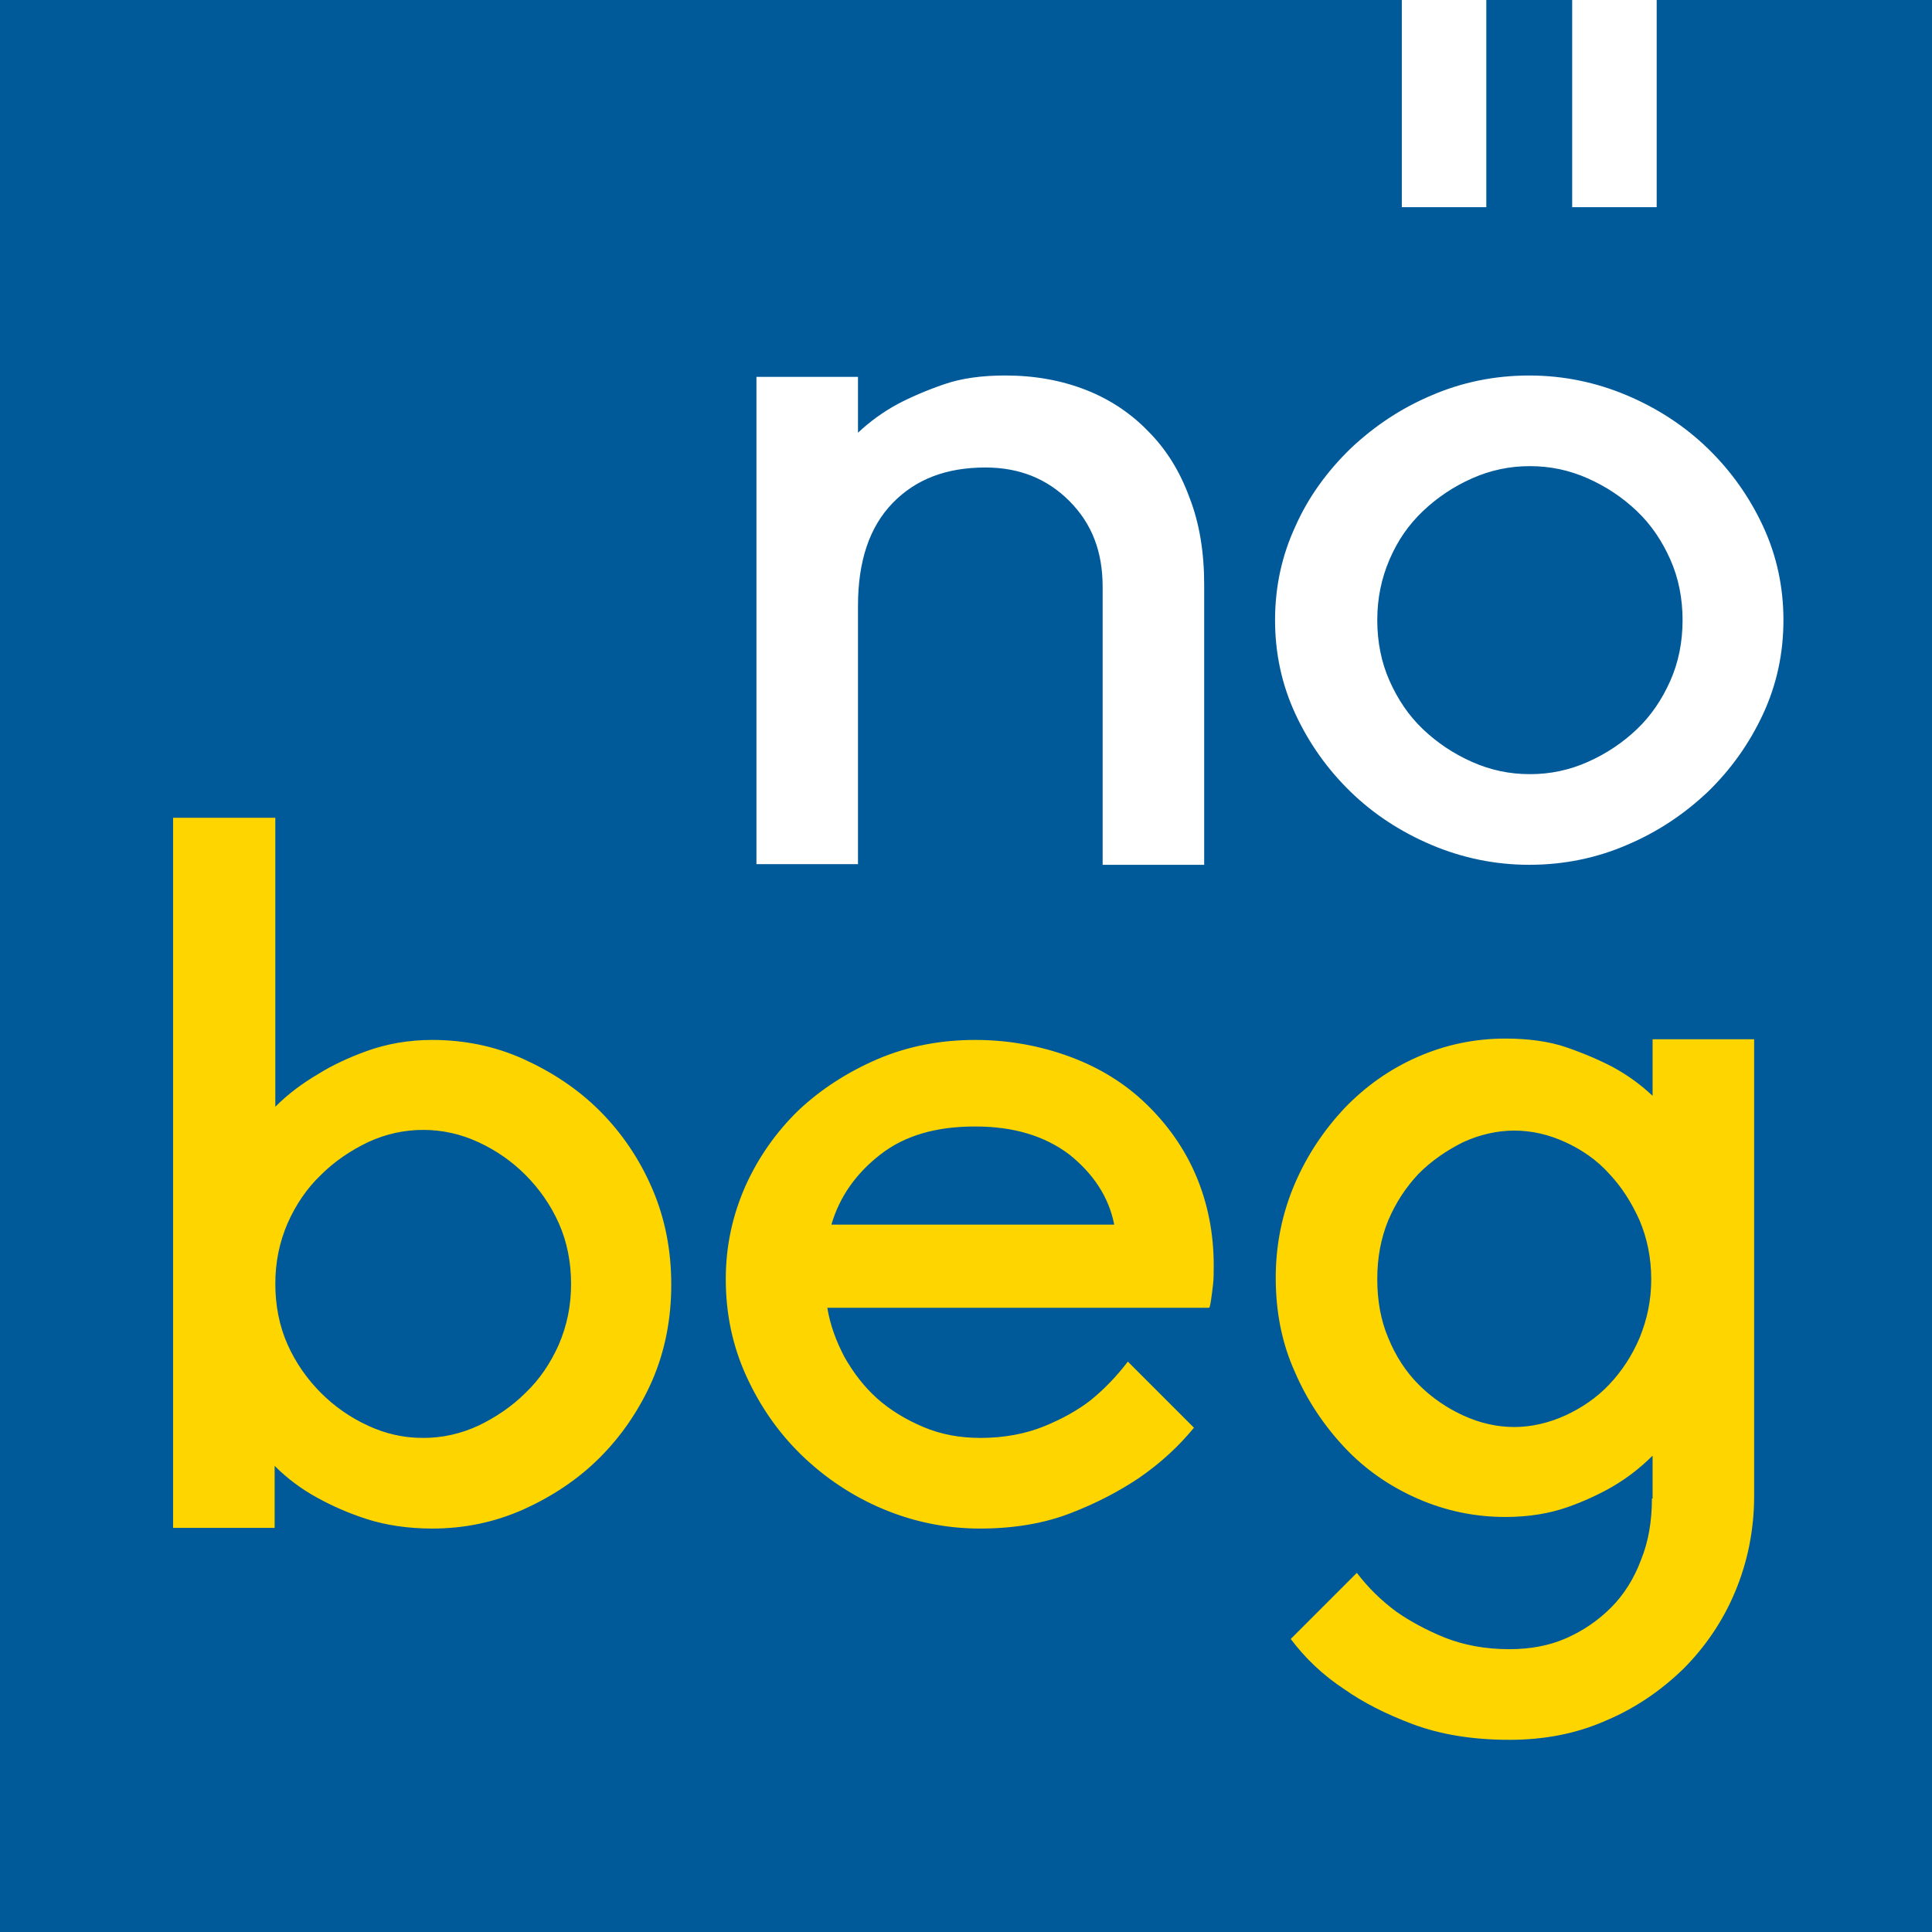
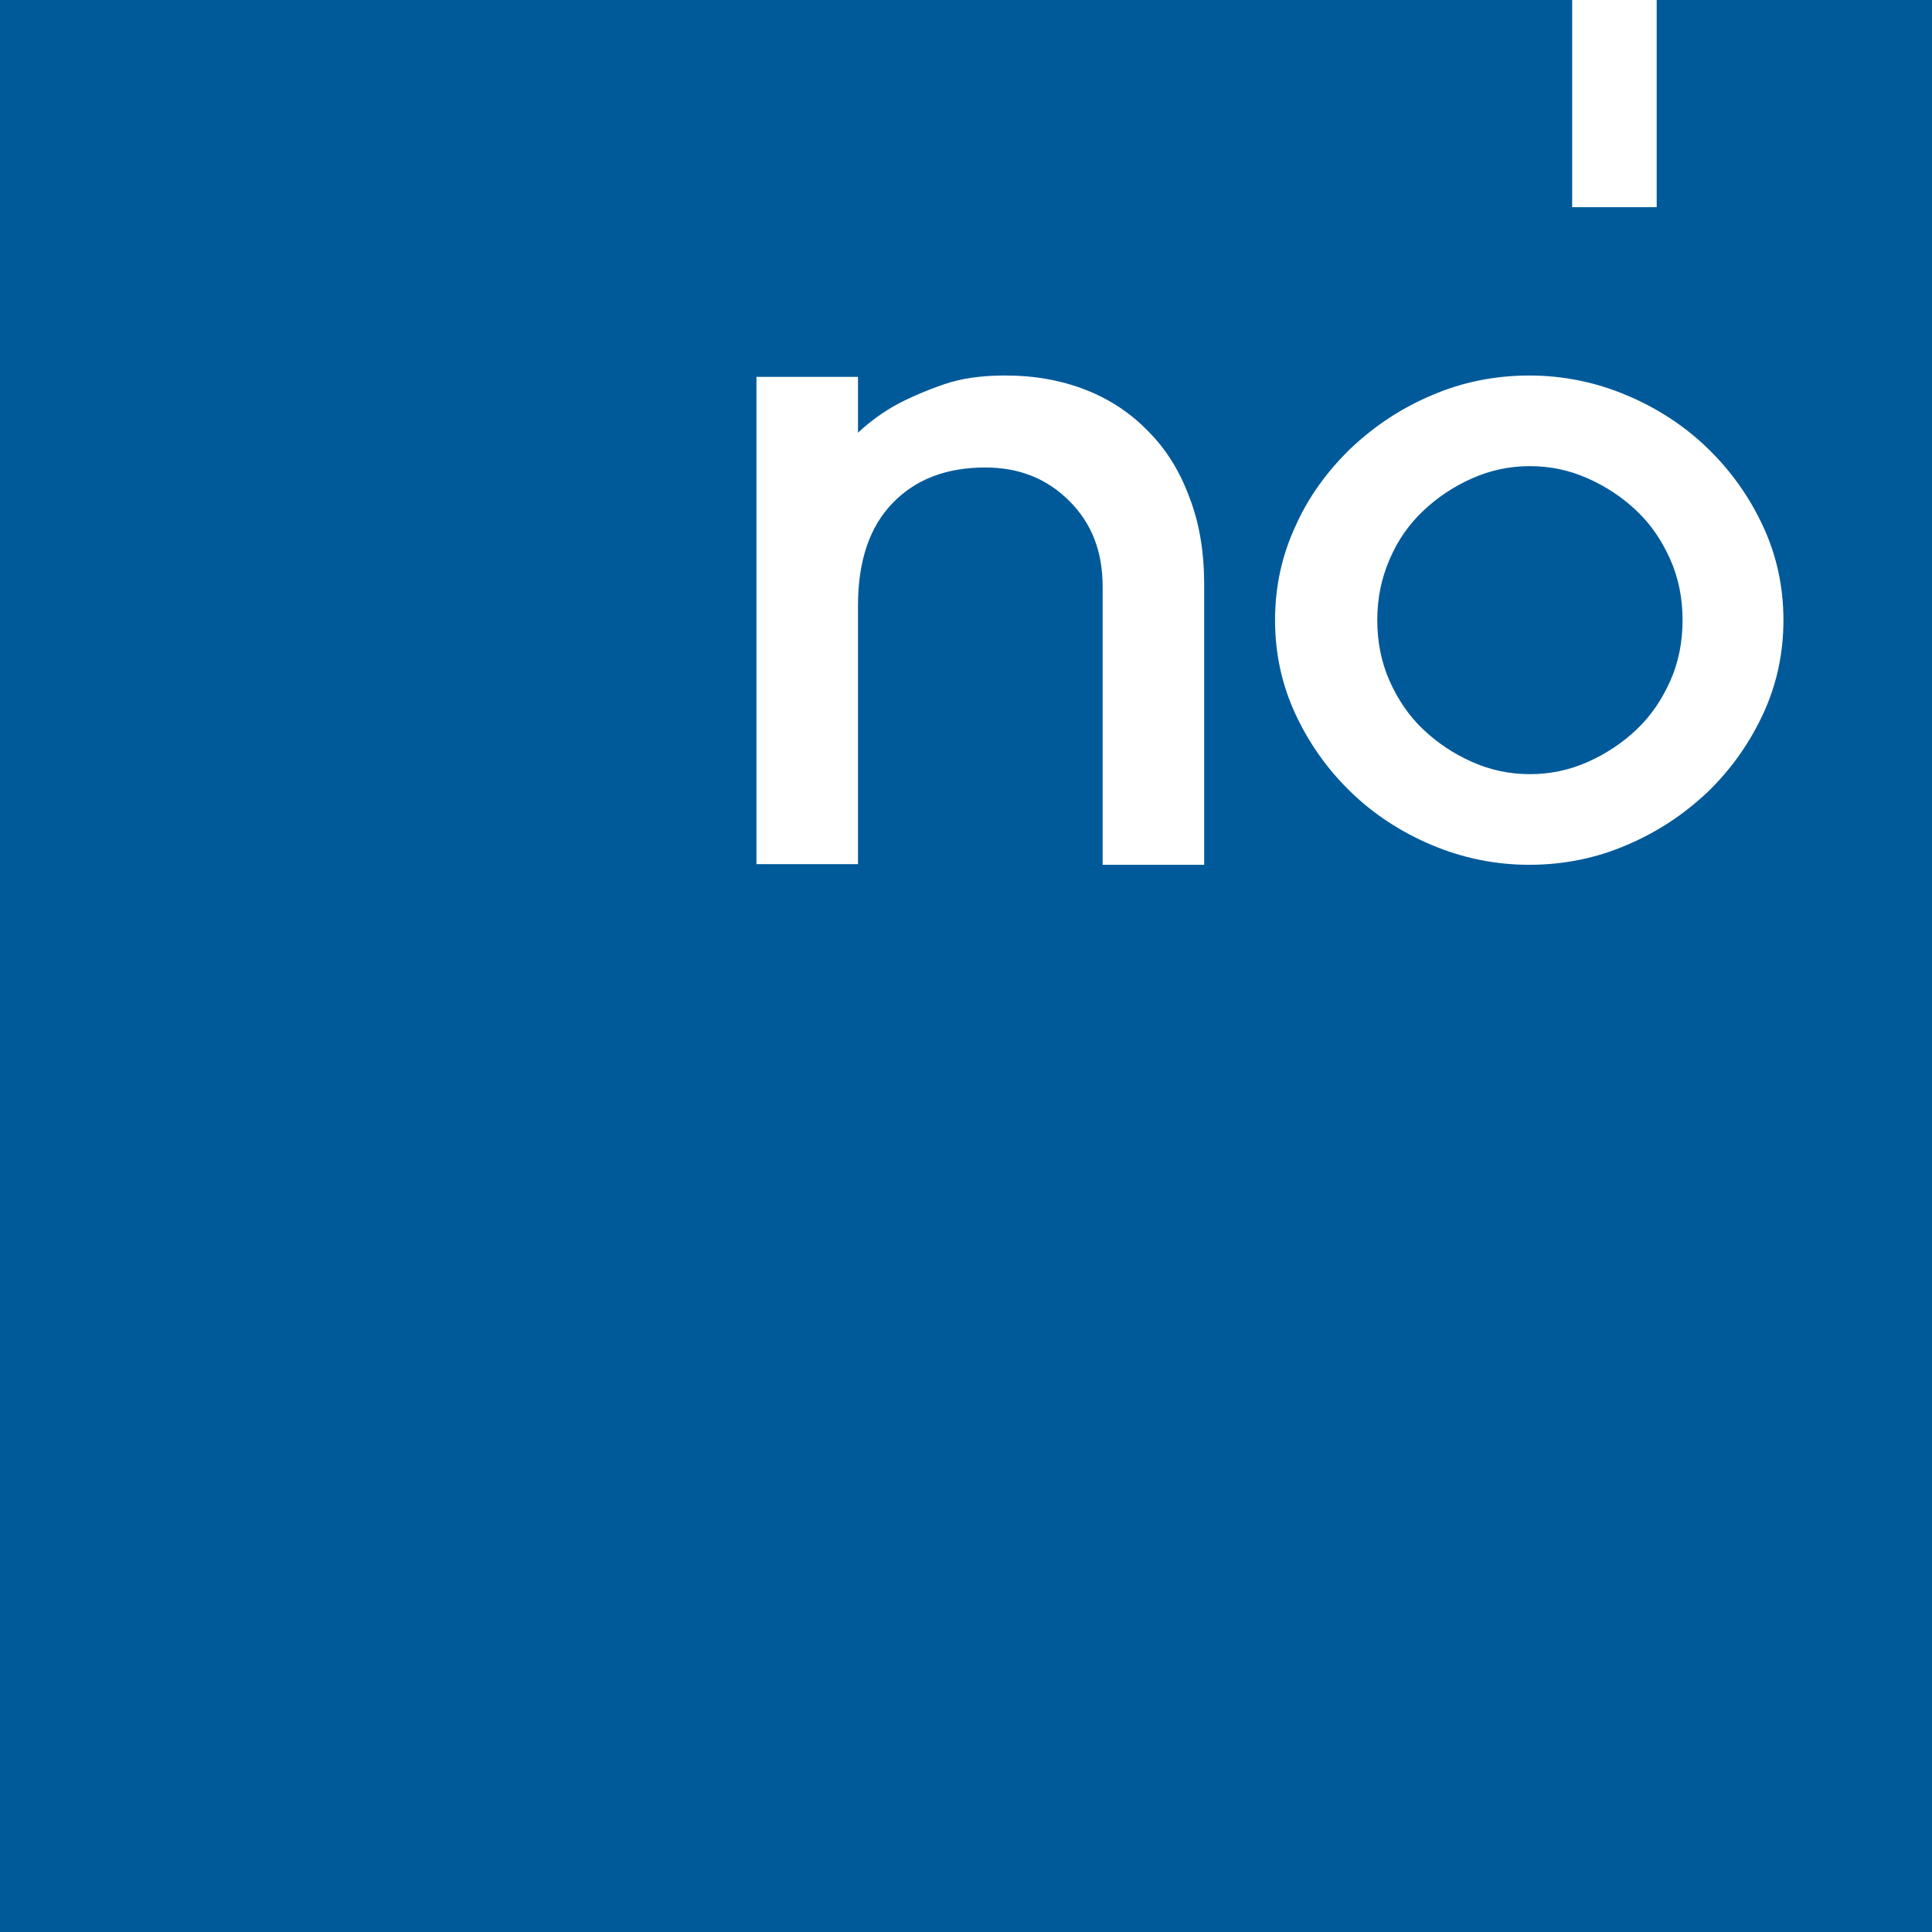
<svg xmlns="http://www.w3.org/2000/svg" version="1.1" id="Ebene_1" x="0px" y="0px" viewBox="0 0 283.5 283.5" style="enable-background:new 0 0 283.5 283.5;" xml:space="preserve">
  <style type="text/css">
	.st0{fill:#005A9A;}
	.st1{fill:#FFD500;}
	.st2{fill:#FFFFFF;}
</style>
  <rect class="st0" width="283.5" height="283.5" />
-   <path class="st1" d="M203.7,179.1c1.1-2.6,2.6-4.9,4.5-6.9c1.9-1.9,4.1-3.4,6.5-4.6c2.4-1.1,5-1.7,7.5-1.7c2.6,0,5.1,0.6,7.5,1.7  c2.4,1.1,4.6,2.6,6.4,4.6c1.8,1.9,3.3,4.2,4.5,6.9c1.1,2.6,1.7,5.5,1.7,8.6c0,3.1-0.6,5.9-1.7,8.6c-1.1,2.6-2.6,4.9-4.5,6.9  c-1.8,1.9-4,3.4-6.4,4.5c-2.4,1.1-5,1.7-7.5,1.7c-2.6,0-5.1-0.6-7.5-1.7c-2.4-1.1-4.6-2.6-6.5-4.5c-1.9-1.9-3.4-4.2-4.5-6.9  c-1.1-2.6-1.6-5.5-1.6-8.6C202.1,184.6,202.6,181.8,203.7,179.1 M242.4,219.9c0,3.3-0.5,6.3-1.6,9c-1,2.7-2.5,5.1-4.4,7  c-1.9,1.9-4.1,3.4-6.6,4.5c-2.5,1.1-5.3,1.6-8.3,1.6c-3.6,0-6.7-0.6-9.5-1.7c-2.7-1.1-5.1-2.4-7.1-3.8c-2.3-1.7-4.2-3.6-5.8-5.7  l-9.7,9.7c2.1,2.8,4.7,5.3,7.9,7.4c2.7,1.9,6,3.6,10,5.1c4,1.5,8.7,2.3,14.2,2.3c5.1,0,9.8-0.9,14.1-2.8c4.3-1.8,8.1-4.4,11.4-7.6  c3.2-3.2,5.8-7,7.6-11.3c1.8-4.3,2.8-9,2.8-14.1v-67h-14.9v8.3c-1.7-1.6-3.6-3-5.8-4.2c-1.9-1-4.2-2-6.8-2.9c-2.6-0.9-5.7-1.3-9-1.3  c-4.5,0-8.8,0.9-12.9,2.7c-4.1,1.8-7.6,4.3-10.7,7.5c-3,3.2-5.5,6.9-7.3,11.1c-1.8,4.2-2.8,8.8-2.8,13.8c0,5,0.9,9.6,2.8,13.8  c1.8,4.2,4.3,7.9,7.3,11.1c3,3.2,6.6,5.7,10.7,7.5c4.1,1.8,8.4,2.7,12.9,2.7c3.4,0,6.4-0.5,9-1.4c2.6-0.9,4.9-2,6.8-3.1  c2.2-1.3,4.1-2.8,5.8-4.5V219.9z M156.9,169.4c3.5,2.8,5.8,6.2,6.6,10.3H122c1.2-4.1,3.6-7.5,7.2-10.3c3.6-2.8,8.2-4.1,13.9-4.1  S153.3,166.7,156.9,169.4 M177.4,191.9c0.1,0,0.2-0.4,0.3-1.1c0.1-0.7,0.2-1.4,0.3-2.3c0.1-0.8,0.1-1.8,0.1-2.8  c0-4.8-0.9-9.2-2.6-13.2c-1.7-4-4.2-7.5-7.3-10.5c-3.1-3-6.8-5.3-11.1-6.9c-4.3-1.6-9-2.5-14-2.5c-5.1,0-9.8,0.9-14.3,2.8  c-4.4,1.9-8.3,4.4-11.6,7.5c-3.3,3.2-5.9,6.9-7.8,11.1c-1.9,4.3-2.9,8.8-2.9,13.7c0,5.1,1,9.8,3,14.2c2,4.4,4.7,8.3,8.1,11.6  c3.4,3.3,7.4,6,11.9,7.9c4.5,1.9,9.3,2.9,14.3,2.9c5.1,0,9.6-0.8,13.4-2.3c3.9-1.5,7.2-3.3,9.9-5.1c3.2-2.2,5.9-4.7,8.1-7.4  l-9.7-9.7c-1.6,2.1-3.4,4-5.5,5.7c-1.8,1.4-4.1,2.7-6.8,3.8c-2.7,1.1-5.9,1.7-9.3,1.7c-3,0-5.8-0.5-8.4-1.6  c-2.6-1.1-4.9-2.5-6.8-4.2c-1.9-1.7-3.5-3.8-4.8-6.1c-1.2-2.3-2.1-4.7-2.5-7.2H177.4z M54,209.2c-2.6-1.2-4.9-2.8-6.9-4.8  c-2-2-3.7-4.4-4.9-7.1c-1.2-2.7-1.8-5.7-1.8-8.9c0-3.2,0.6-6.1,1.8-8.9c1.2-2.7,2.8-5.1,4.9-7.1c2-2,4.4-3.6,6.9-4.8  c2.6-1.2,5.3-1.8,8.1-1.8c2.8,0,5.5,0.6,8.1,1.8c2.6,1.2,4.9,2.8,6.9,4.8c2,2,3.7,4.4,4.9,7.1c1.2,2.7,1.8,5.7,1.8,8.9  c0,3.2-0.6,6.1-1.8,8.9c-1.2,2.7-2.8,5.1-4.9,7.1c-2,2-4.4,3.6-6.9,4.8c-2.6,1.2-5.3,1.8-8.1,1.8C59.2,211,56.6,210.4,54,209.2   M53.9,154.2c-2.8,1-5.3,2.2-7.2,3.4c-2.4,1.4-4.5,3-6.3,4.8V120H25.4v104.2h14.9v-9.1c1.8,1.8,3.9,3.4,6.3,4.7  c2,1.1,4.4,2.2,7.2,3.1c2.8,0.9,6.1,1.4,9.6,1.4c4.7,0,9.1-0.9,13.4-2.8c4.2-1.9,8-4.4,11.2-7.6c3.2-3.2,5.8-7,7.7-11.3  c1.9-4.4,2.8-9.1,2.8-14.1c0-5-0.9-9.7-2.8-14.1c-1.9-4.4-4.5-8.2-7.7-11.4c-3.2-3.2-7-5.7-11.2-7.6c-4.2-1.9-8.7-2.8-13.4-2.8  C59.9,152.6,56.7,153.2,53.9,154.2" />
  <path class="st2" d="M190.1,104.8c2,4.3,4.7,8.1,8.1,11.4c3.4,3.3,7.4,5.9,11.9,7.8c4.5,1.9,9.3,2.9,14.3,2.9c5.1,0,9.9-1,14.3-2.9  c4.5-1.9,8.4-4.5,11.9-7.8c3.4-3.3,6.1-7.1,8.1-11.4c2-4.3,3-8.9,3-13.8c0-4.9-1-9.5-3-13.8c-2-4.3-4.7-8.1-8.1-11.4  c-3.4-3.3-7.4-5.9-11.9-7.8c-4.5-1.9-9.3-2.9-14.3-2.9c-5.1,0-9.9,1-14.3,2.9c-4.5,1.9-8.4,4.5-11.9,7.8c-3.4,3.3-6.2,7.1-8.1,11.4  c-2,4.3-3,8.9-3,13.8C187.1,95.9,188.1,100.5,190.1,104.8 M245.1,99.9c-1.2,2.7-2.8,5.1-4.9,7.1c-2.1,2-4.5,3.6-7.2,4.8  c-2.7,1.2-5.5,1.8-8.5,1.8s-5.8-0.6-8.5-1.8c-2.7-1.2-5.1-2.8-7.2-4.8c-2.1-2-3.7-4.4-4.9-7.1c-1.2-2.7-1.8-5.7-1.8-8.9  c0-3.2,0.6-6.1,1.8-8.9s2.8-5.1,4.9-7.1c2.1-2,4.5-3.6,7.2-4.8c2.7-1.2,5.5-1.8,8.5-1.8s5.8,0.6,8.5,1.8c2.7,1.2,5.1,2.8,7.2,4.8  c2.1,2,3.7,4.4,4.9,7.1c1.2,2.7,1.8,5.7,1.8,8.9C246.9,94.2,246.3,97.2,245.1,99.9 M125.9,55.3h-14.9v71.5h14.9V88.9  c0-6.6,1.7-11.6,5.1-15.1c3.4-3.5,7.9-5.2,13.6-5.2c4.9,0,9,1.6,12.3,4.9c3.3,3.3,4.9,7.4,4.9,12.6v40.8h14.9V85.8  c0-4.8-0.7-9.1-2.2-12.9c-1.4-3.8-3.4-7-6-9.6c-2.5-2.6-5.6-4.7-9.2-6.1c-3.6-1.4-7.5-2.1-11.8-2.1c-3.4,0-6.4,0.4-9,1.3  c-2.6,0.9-4.9,1.9-6.8,2.9c-2.2,1.2-4.1,2.6-5.8,4.2V55.3z" />
-   <rect x="205.7" class="st2" width="12.4" height="30.4" />
  <rect x="230.7" class="st2" width="12.4" height="30.4" />
</svg>